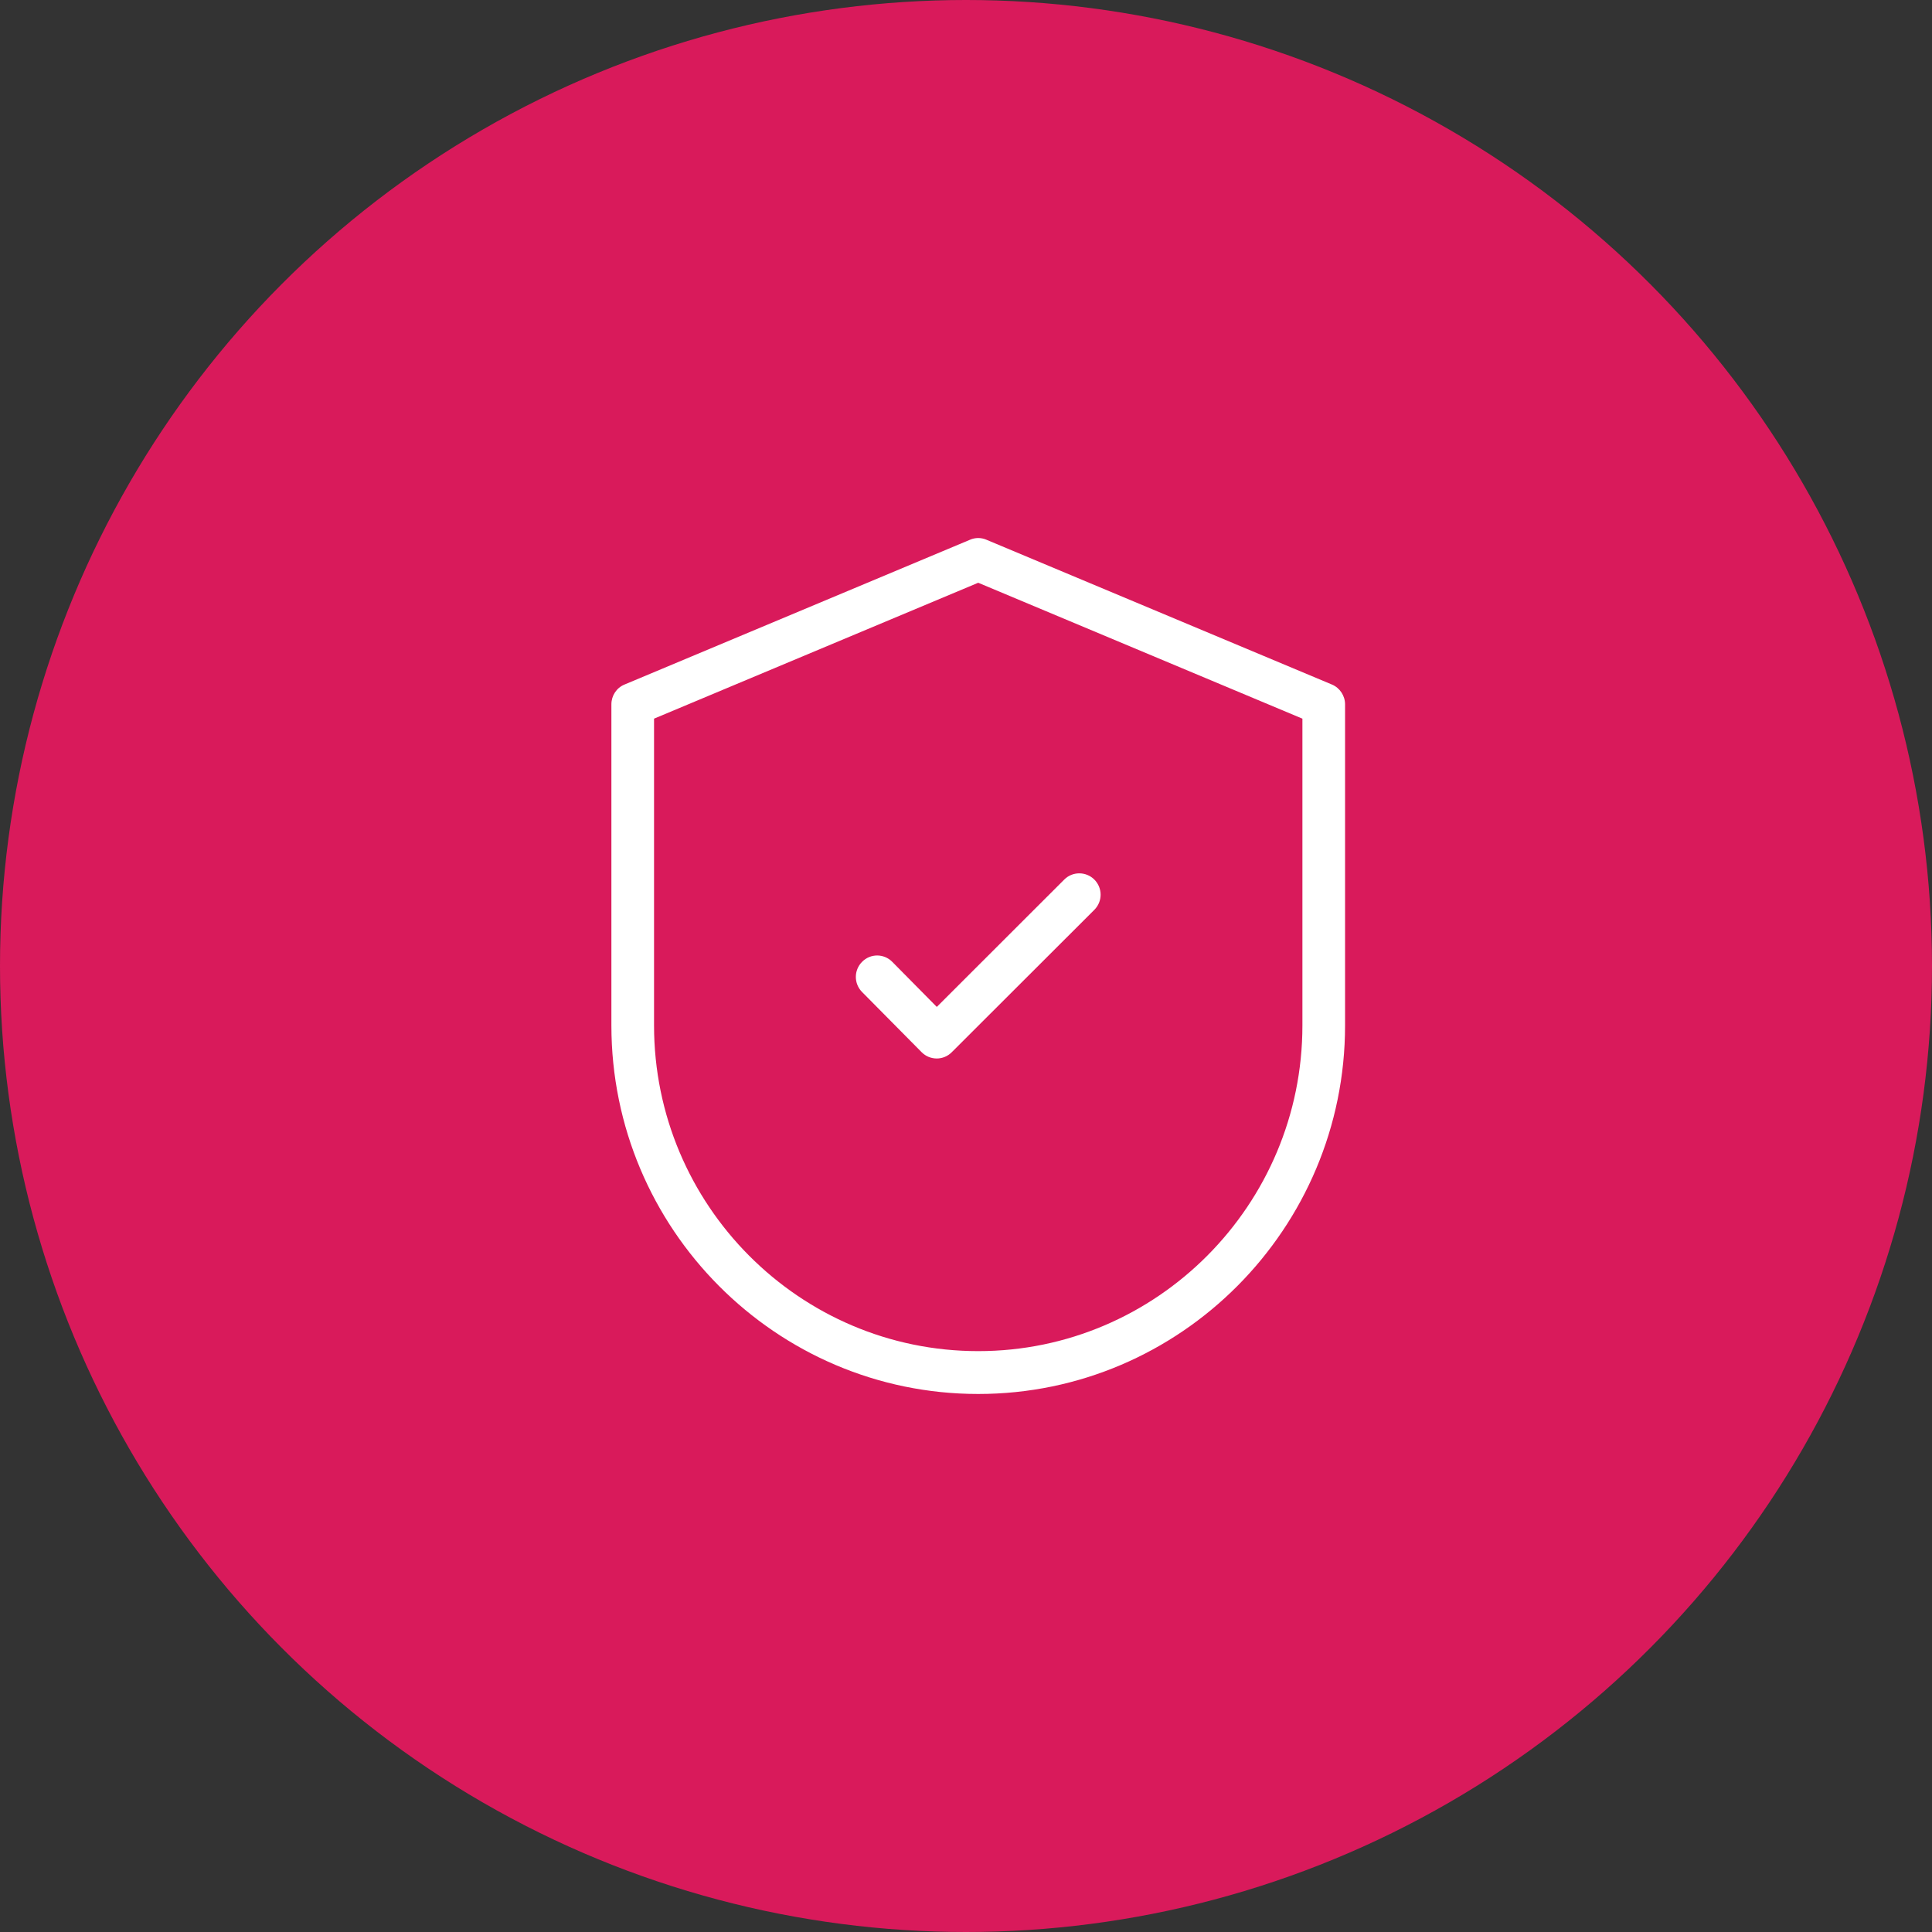
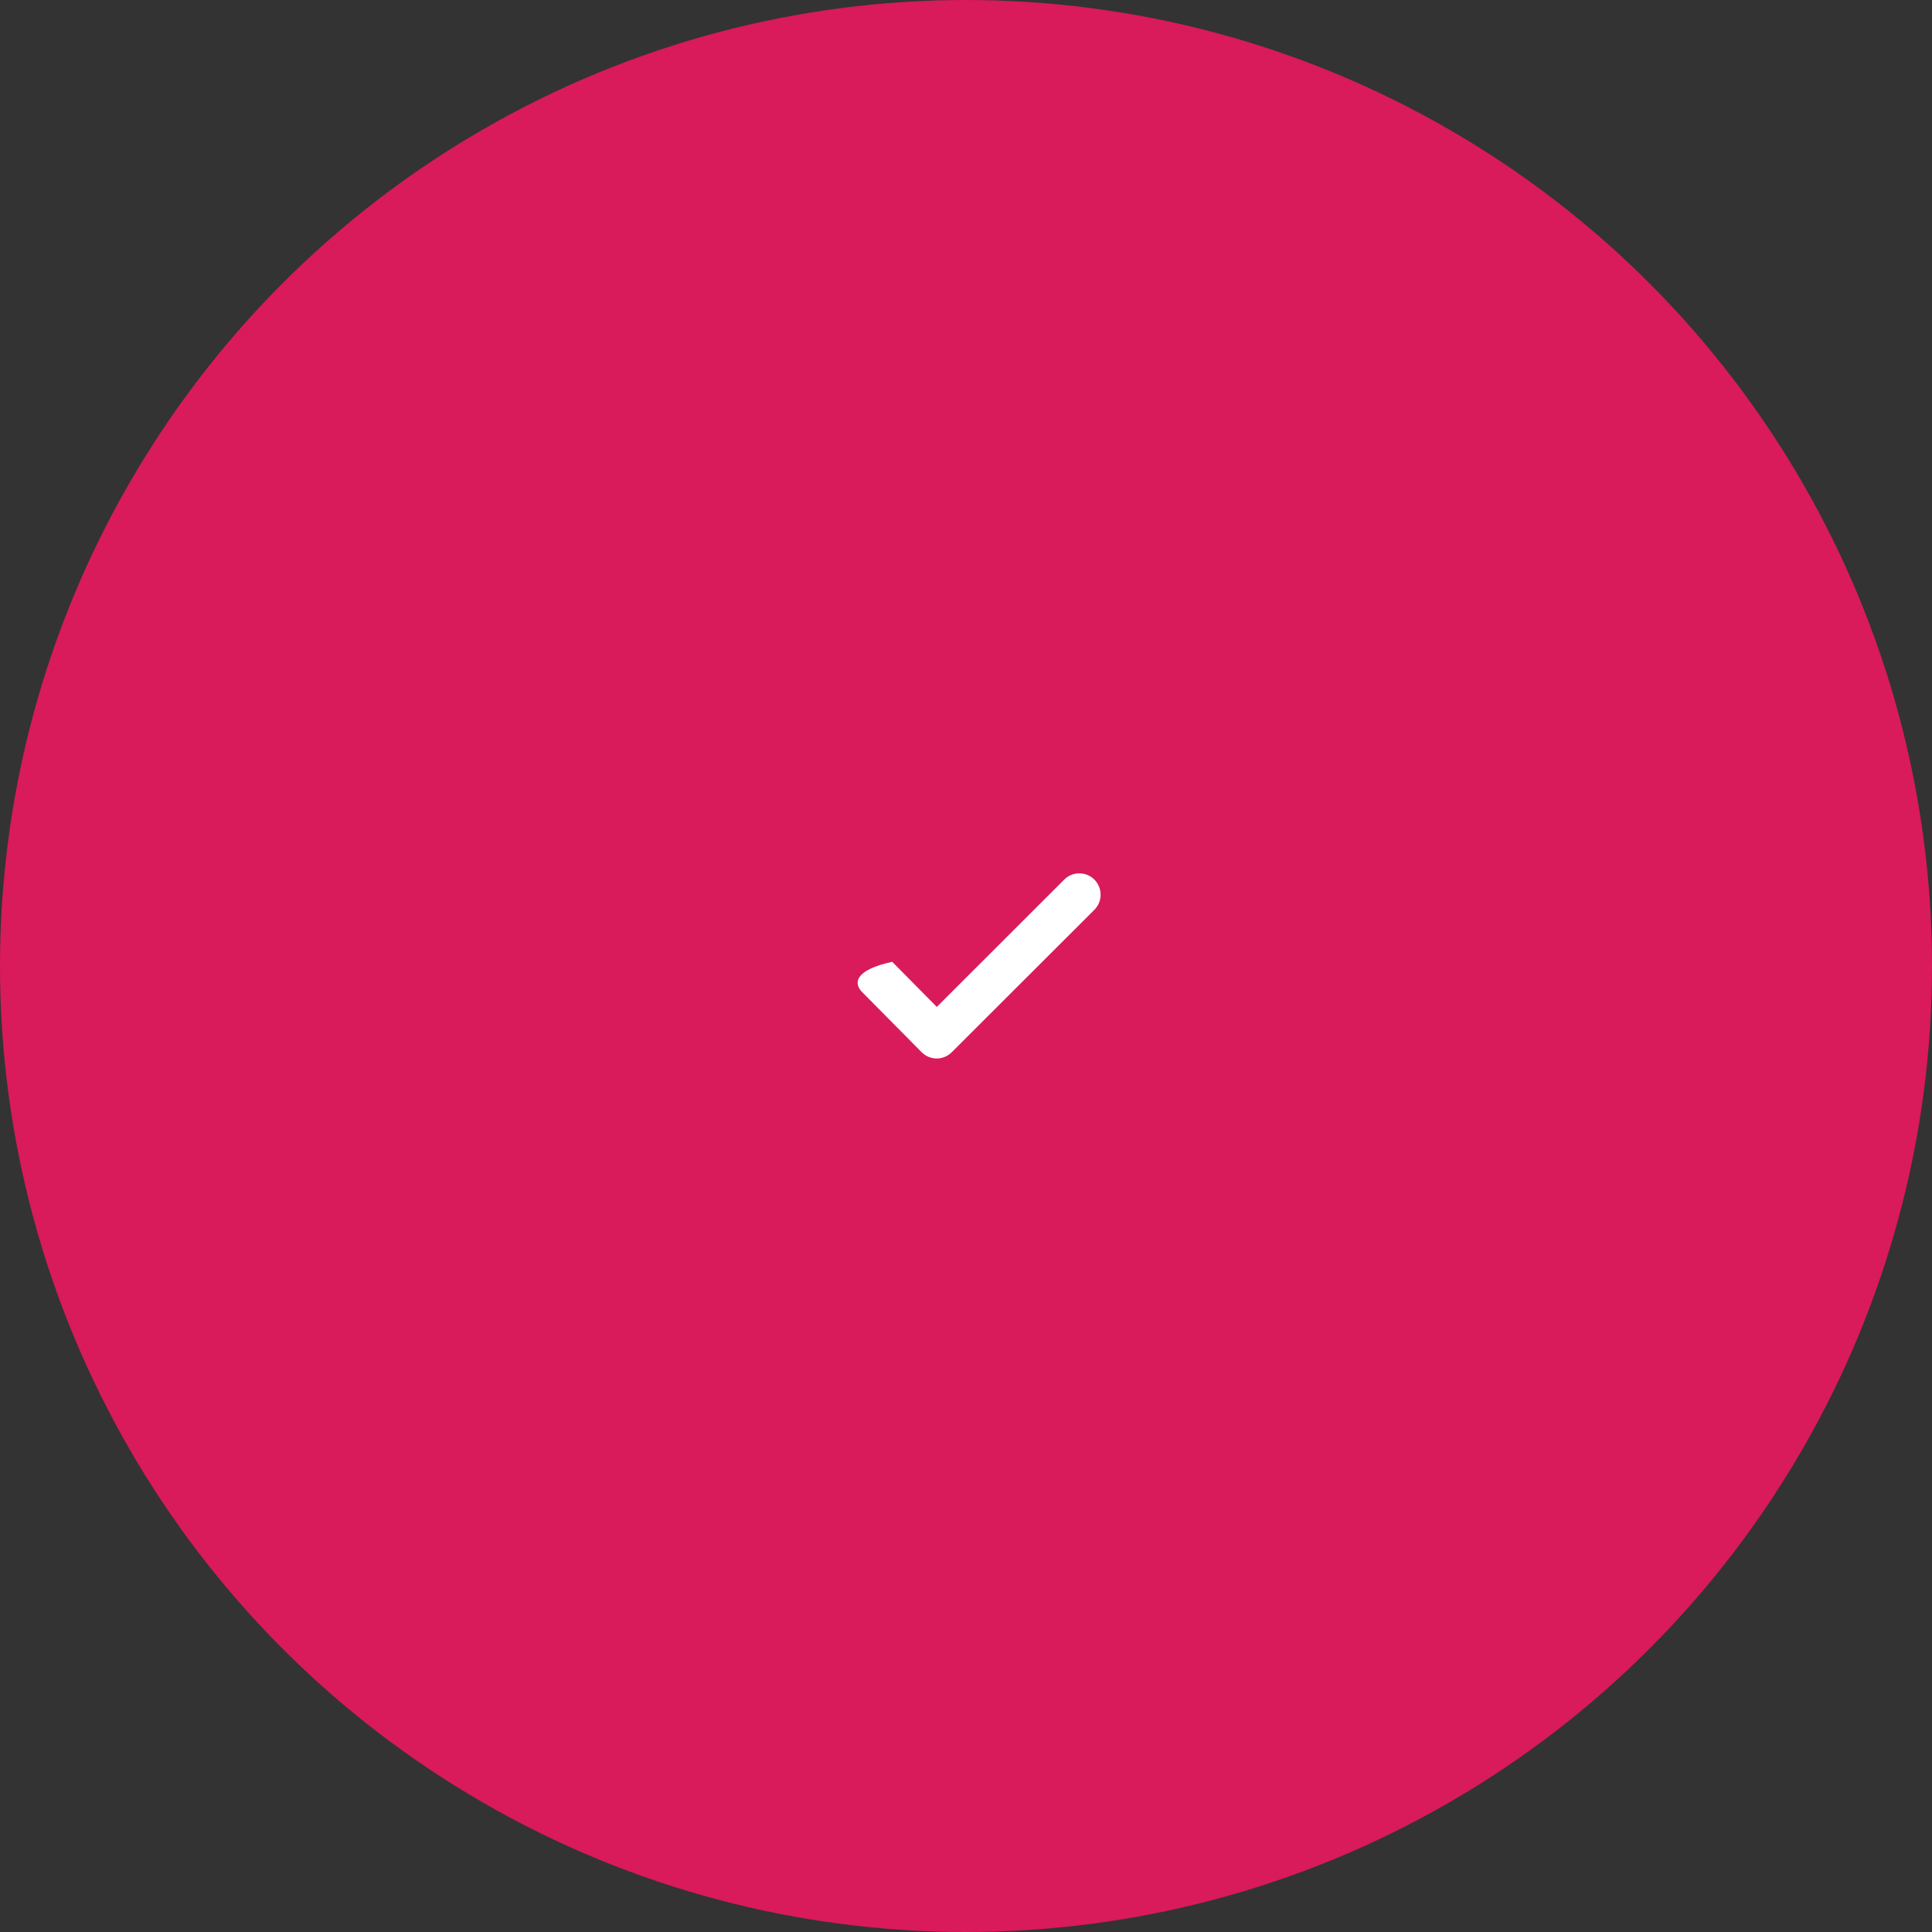
<svg xmlns="http://www.w3.org/2000/svg" width="79" height="79" viewBox="0 0 79 79" fill="none">
  <rect x="0" y="0" width="79" height="79" fill="#333333" stroke="none" />
  <circle cx="39.5" cy="39.5" r="39.5" fill="#d91a5b" />
-   <path d="M43.517 35.966L38.306 41.173L36.483 39.328C36.141 38.984 35.593 38.984 35.252 39.328C34.91 39.671 34.91 40.221 35.252 40.565L37.686 43.025C37.857 43.197 38.078 43.282 38.306 43.282C38.526 43.282 38.747 43.197 38.918 43.025L44.748 37.203C45.09 36.86 45.09 36.309 44.748 35.966C44.414 35.63 43.859 35.623 43.517 35.966Z" fill="white" />
-   <path d="M55 41.931V28.8C55 28.449 54.786 28.128 54.466 27.992L40.335 22.07C40.121 21.977 39.879 21.977 39.665 22.07L25.534 27.992C25.206 28.128 25 28.449 25 28.8V41.931C25 50.241 31.728 57 40 57C48.272 57 55 50.234 55 41.931ZM40 55.248C32.689 55.248 26.744 49.276 26.744 41.931V29.386L40 23.829L53.256 29.386V41.931C53.256 49.269 47.311 55.248 40 55.248Z" fill="white" />
+   <path d="M43.517 35.966L38.306 41.173L36.483 39.328C34.91 39.671 34.91 40.221 35.252 40.565L37.686 43.025C37.857 43.197 38.078 43.282 38.306 43.282C38.526 43.282 38.747 43.197 38.918 43.025L44.748 37.203C45.09 36.86 45.09 36.309 44.748 35.966C44.414 35.63 43.859 35.623 43.517 35.966Z" fill="white" />
</svg>